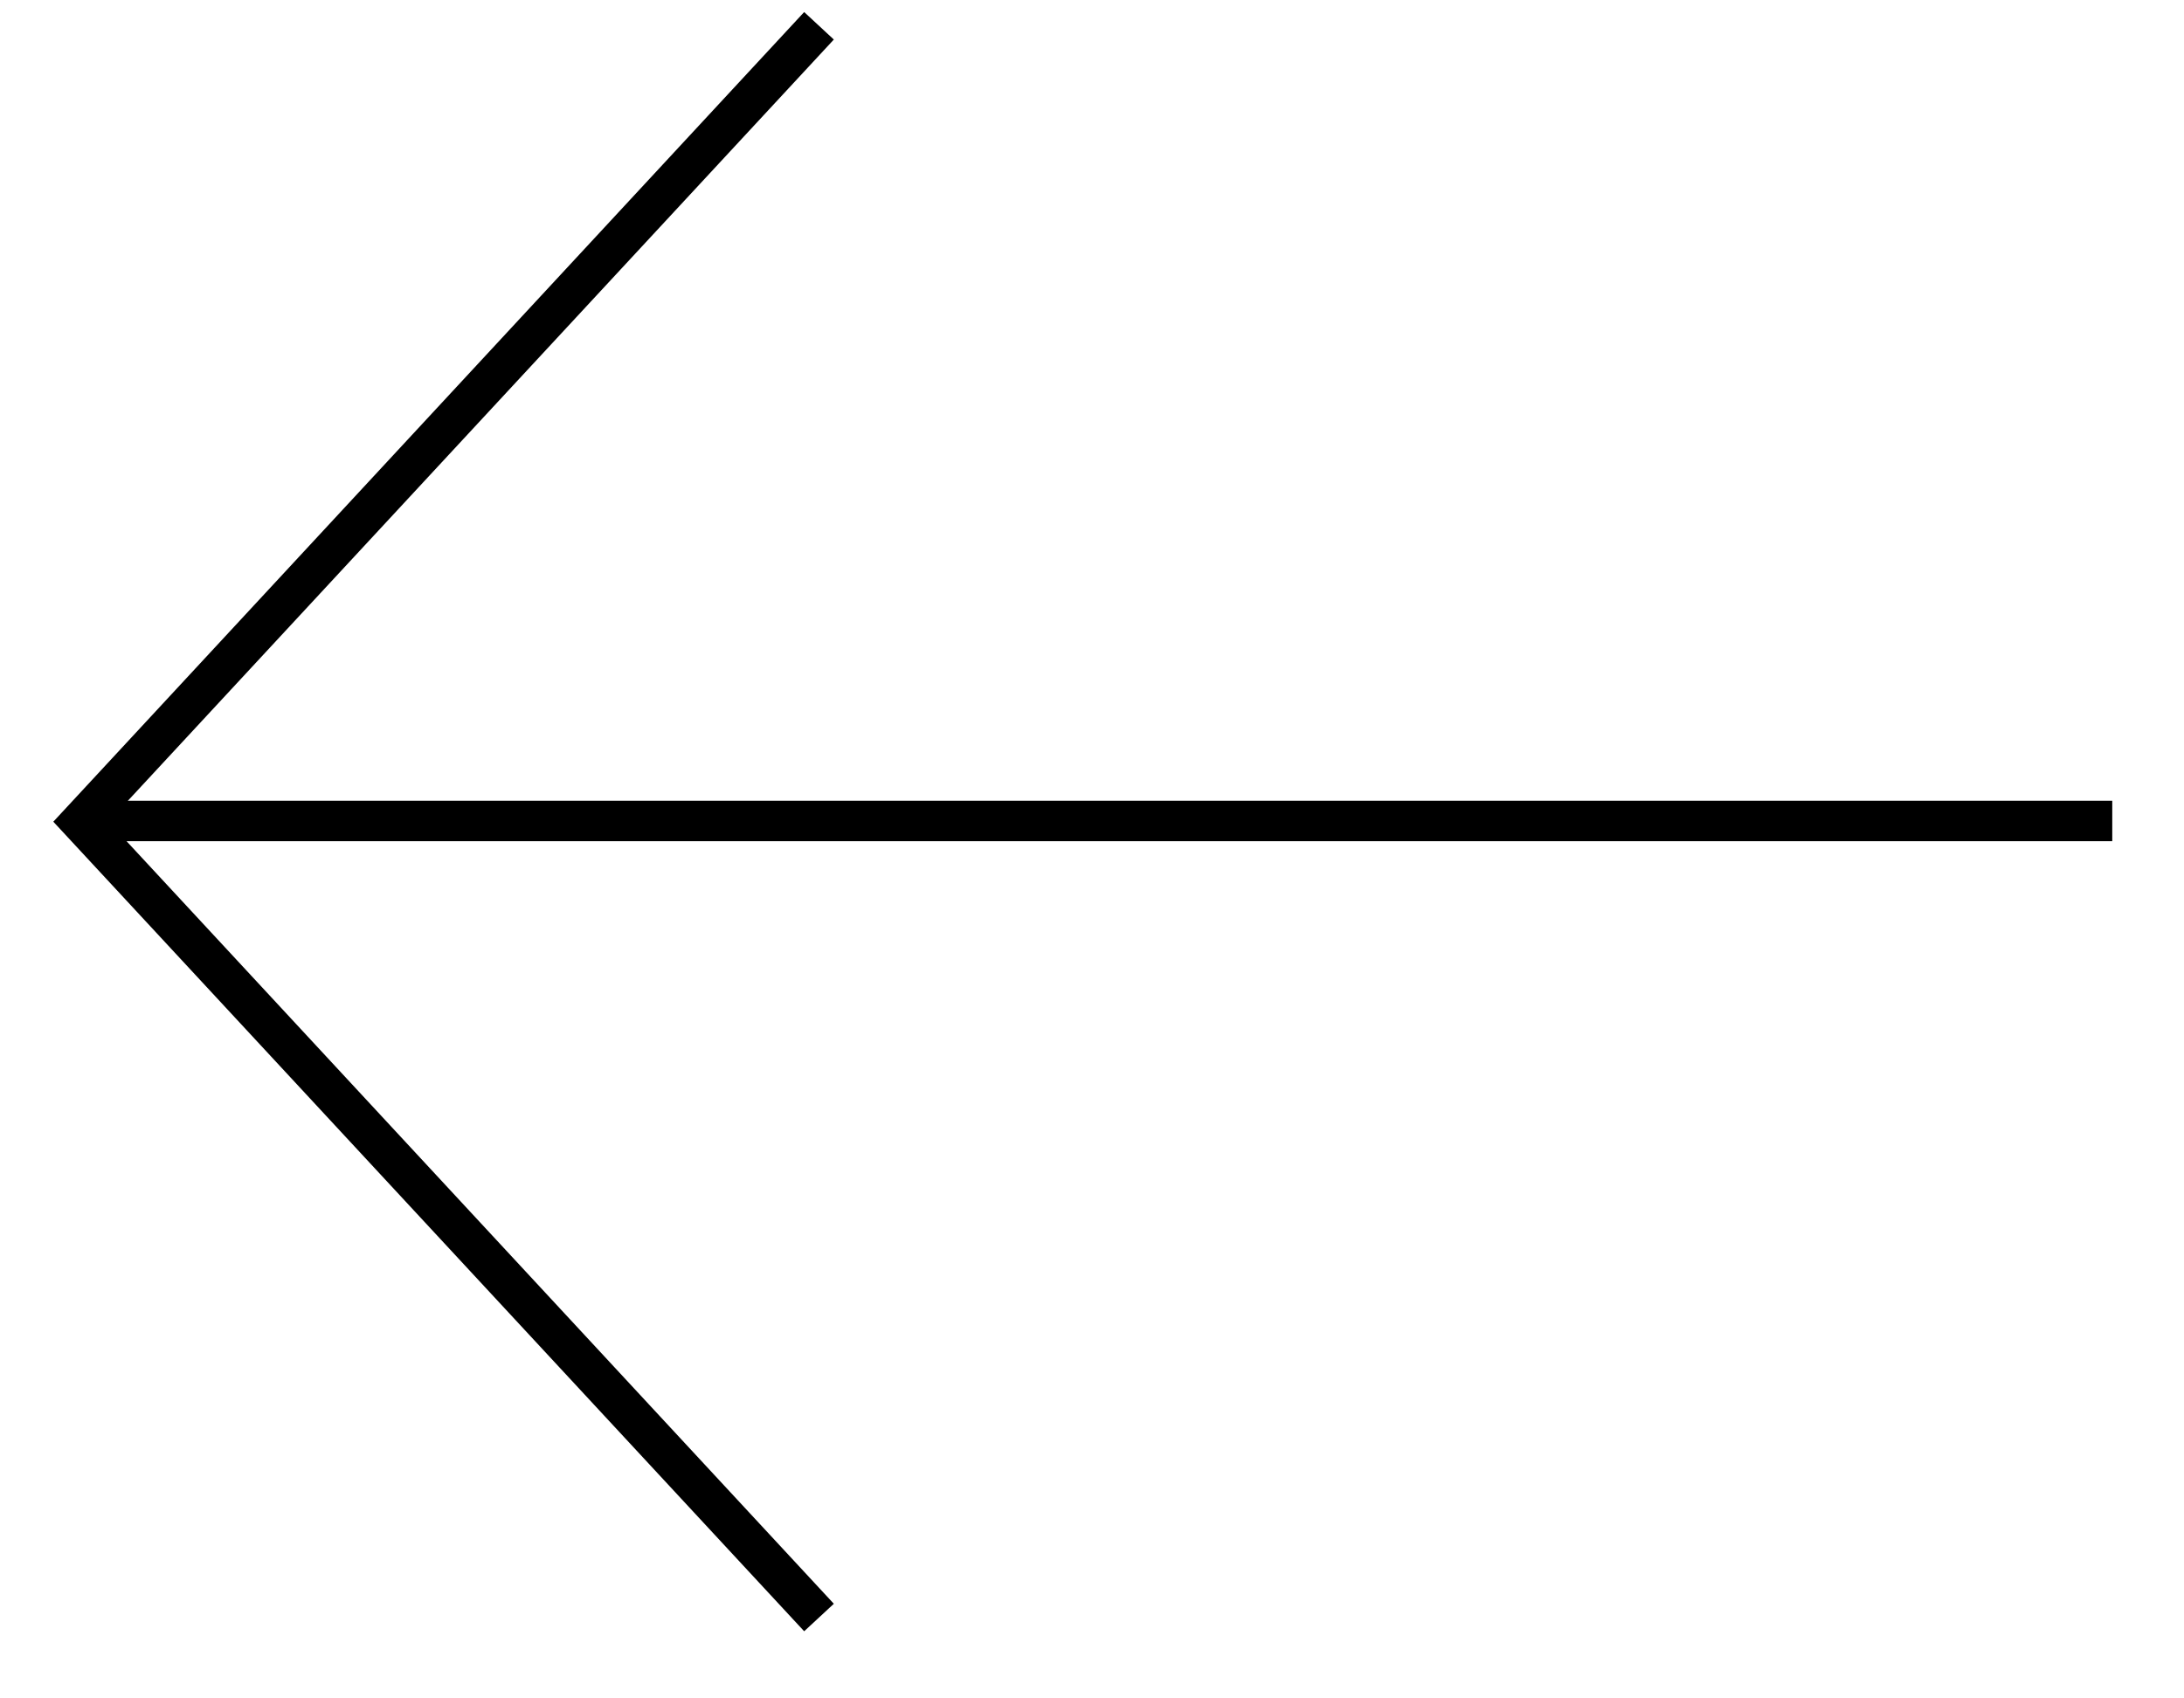
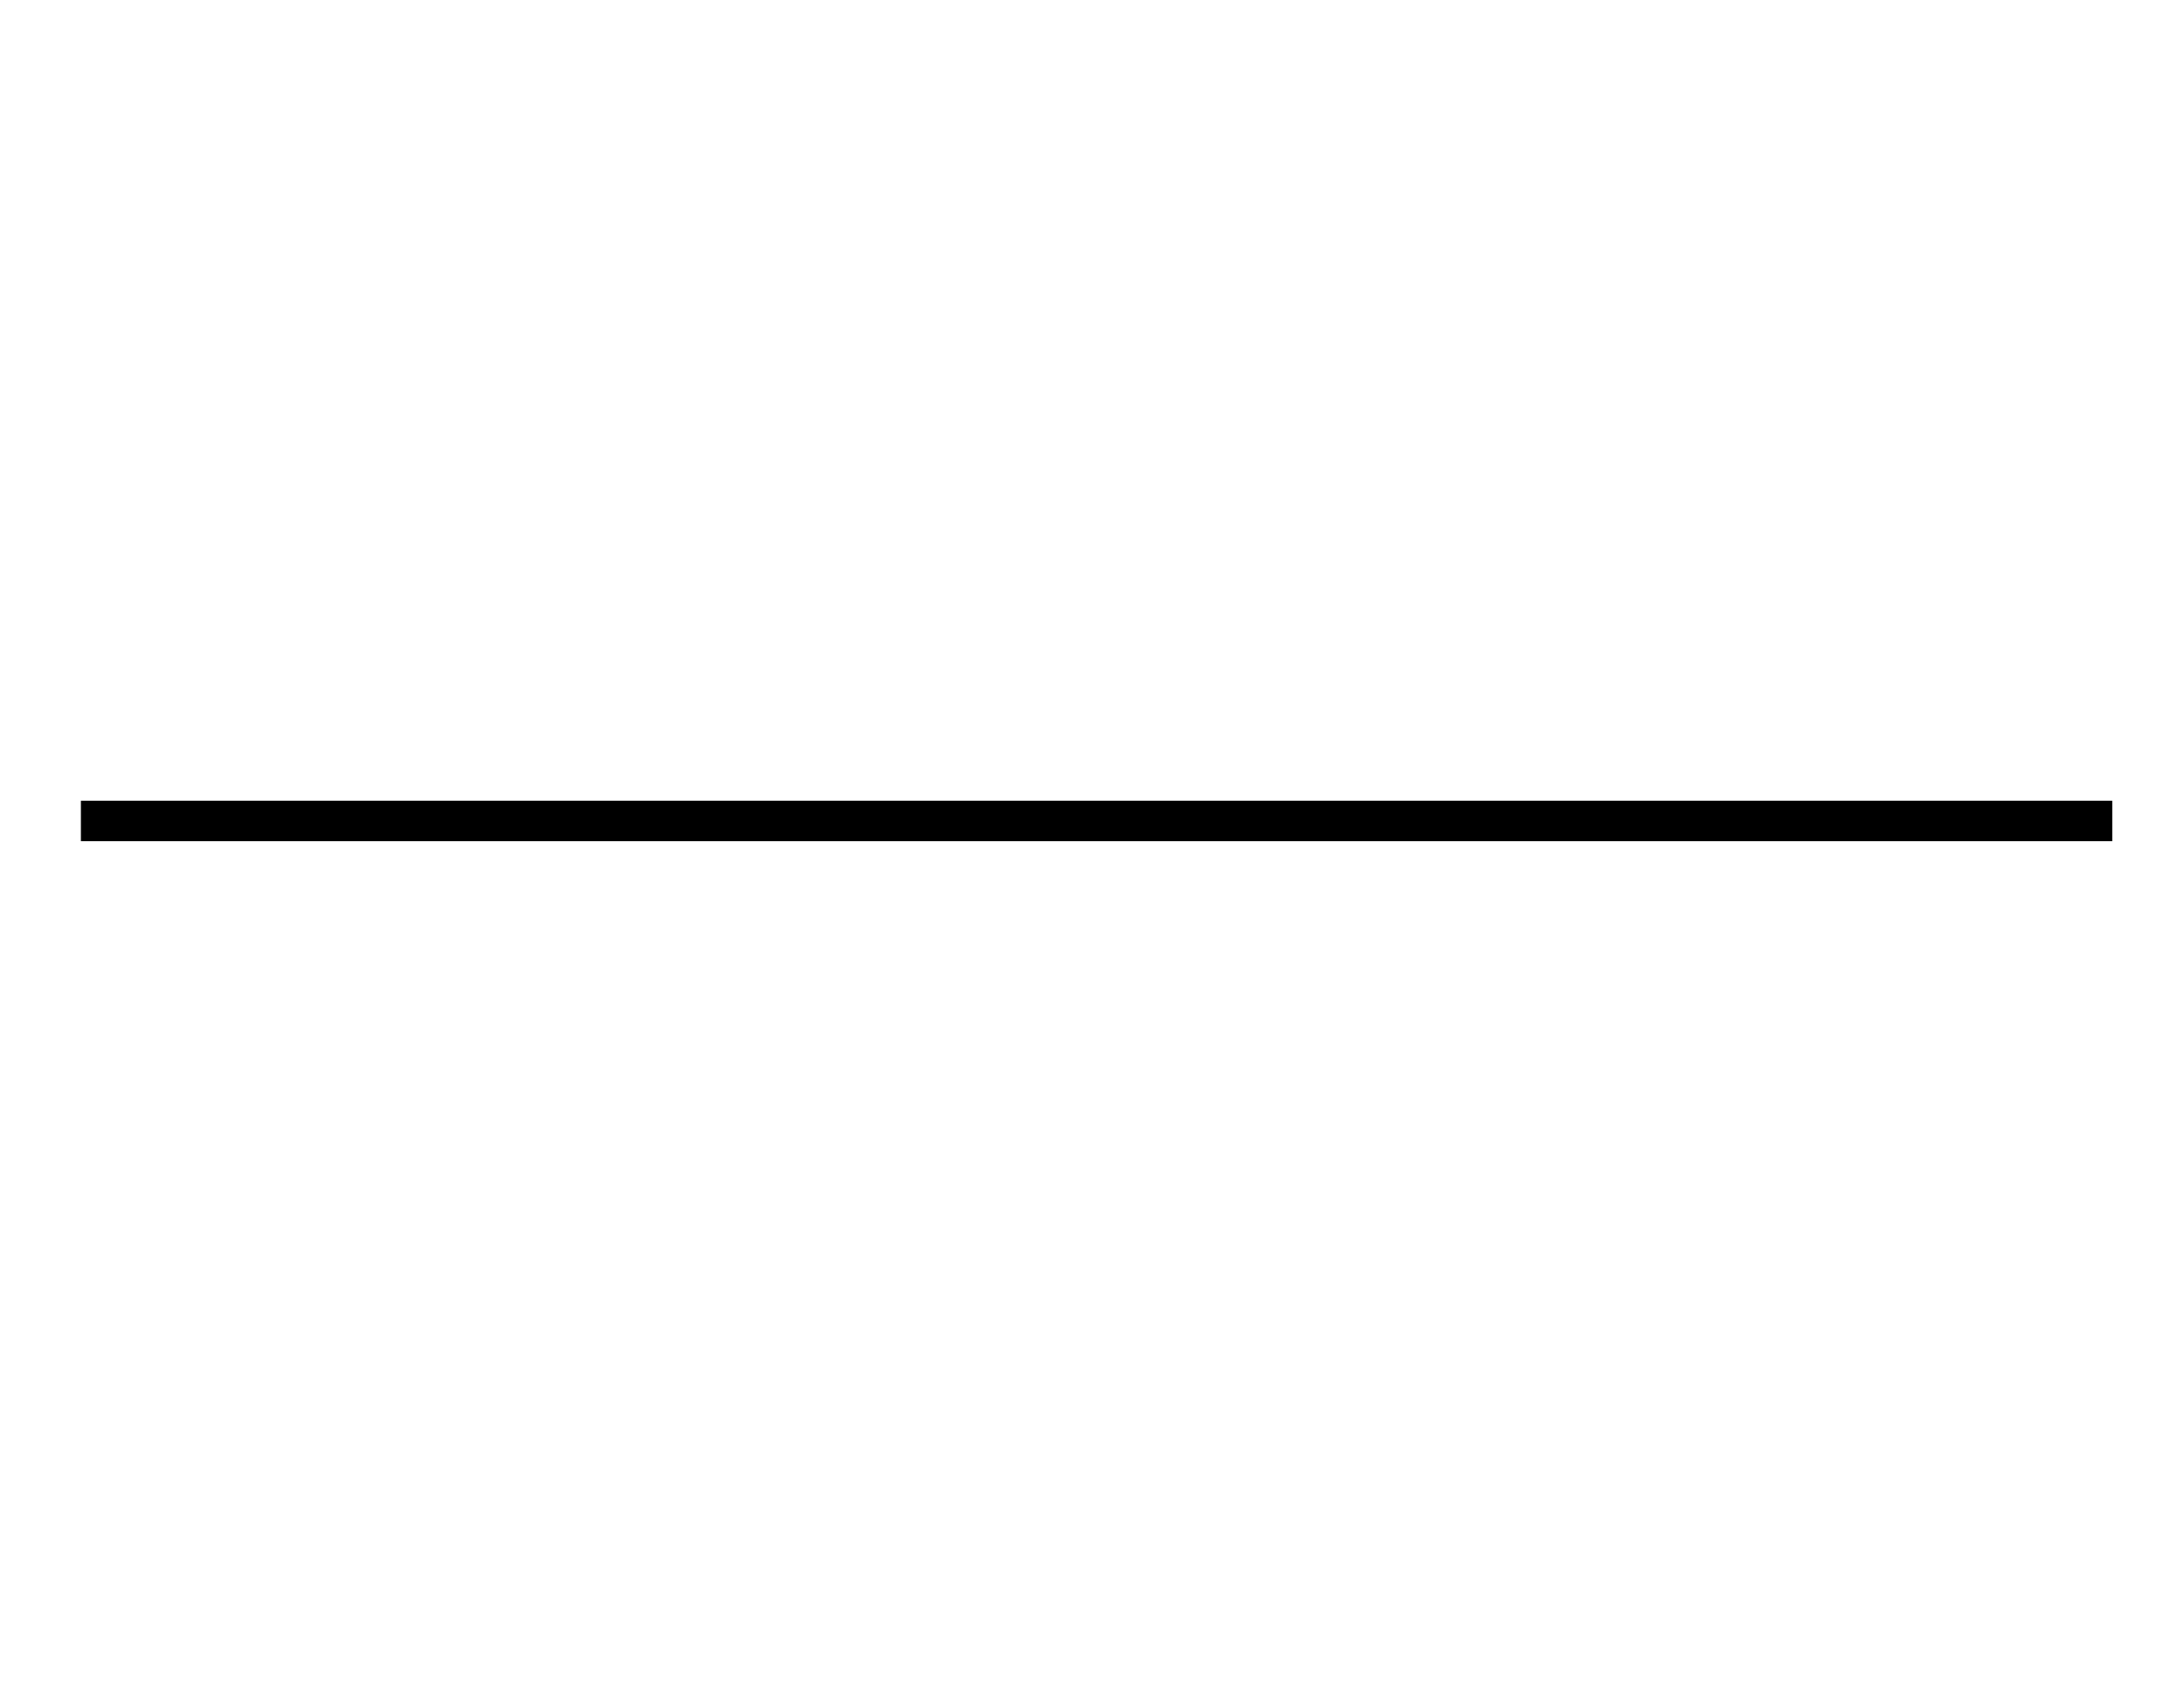
<svg xmlns="http://www.w3.org/2000/svg" width="27" height="21" viewBox="0 0 27 21" fill="none">
-   <path d="M10.125 0.319L1 10.16L10.125 20" stroke="black" stroke-width="0.5" />
  <line x1="26.113" y1="10.151" x2="1" y2="10.151" stroke="black" stroke-width="0.5" />
</svg>